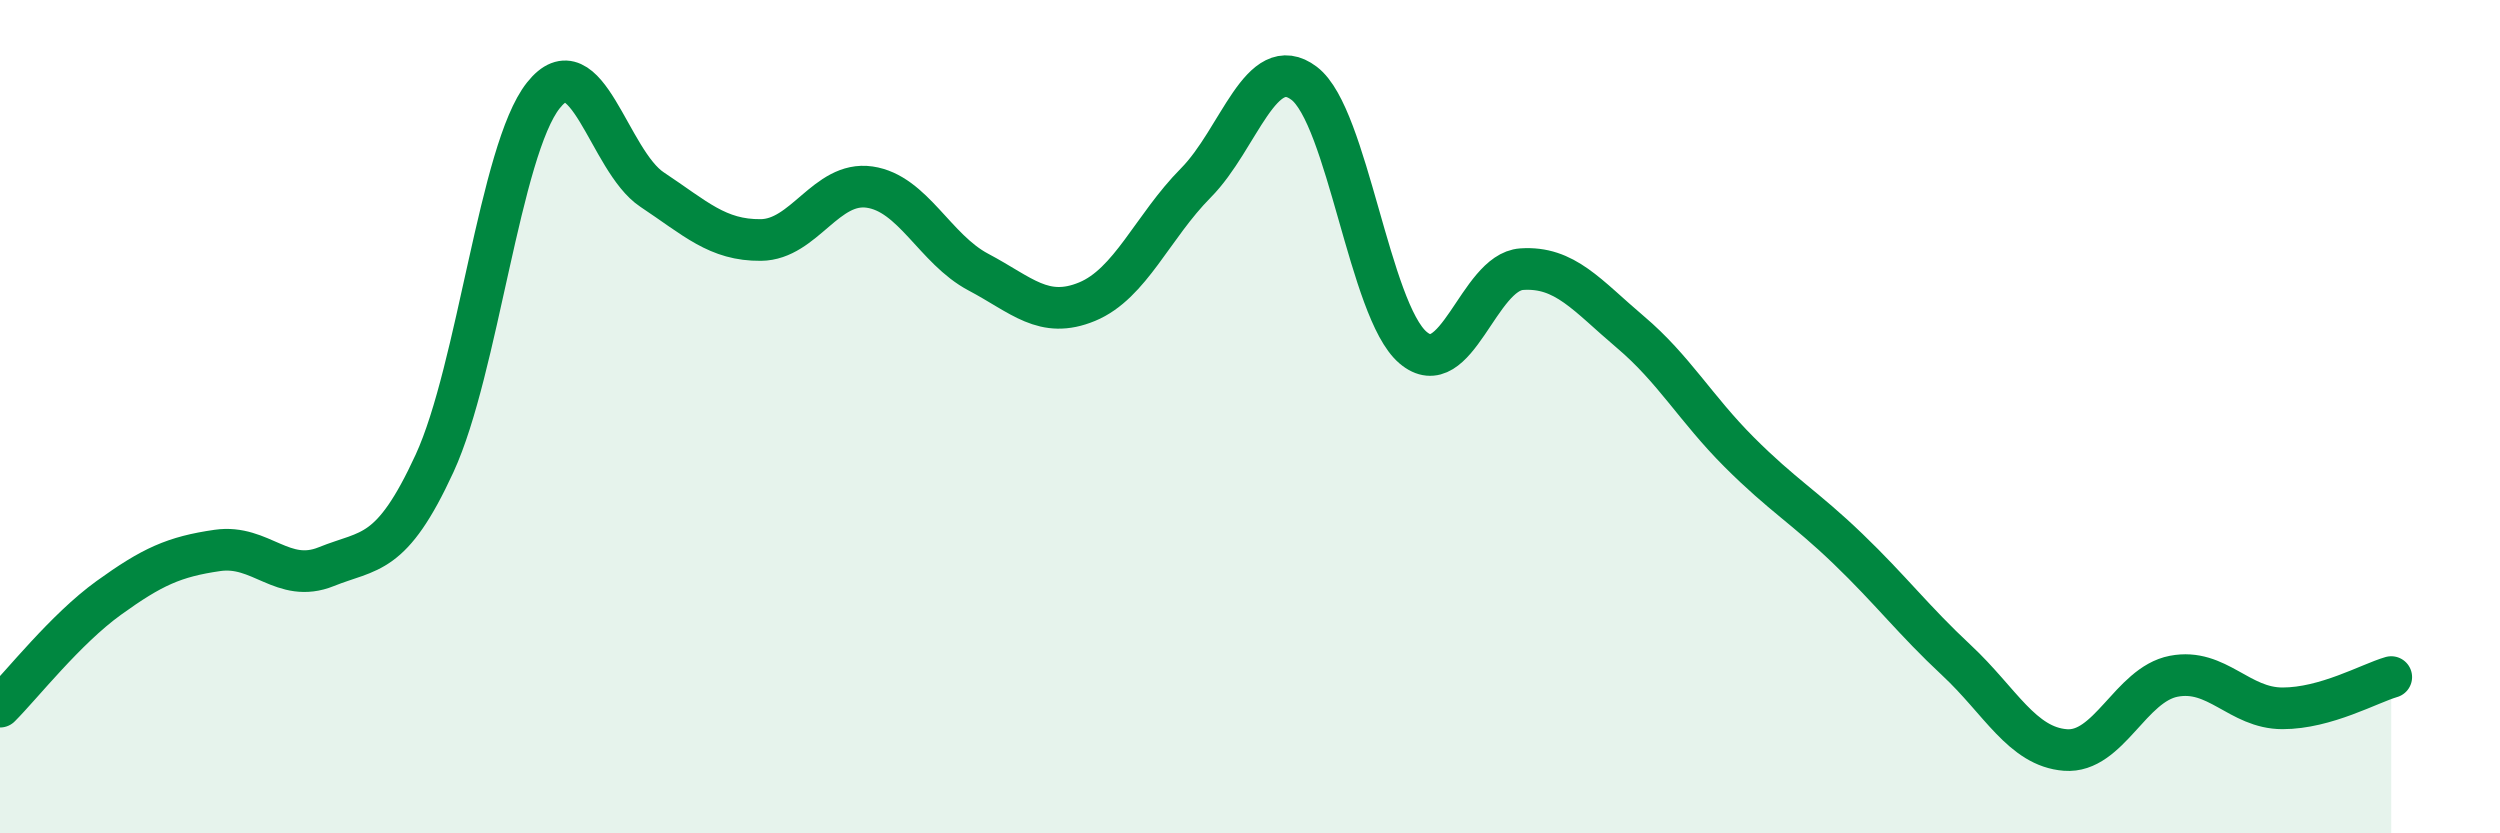
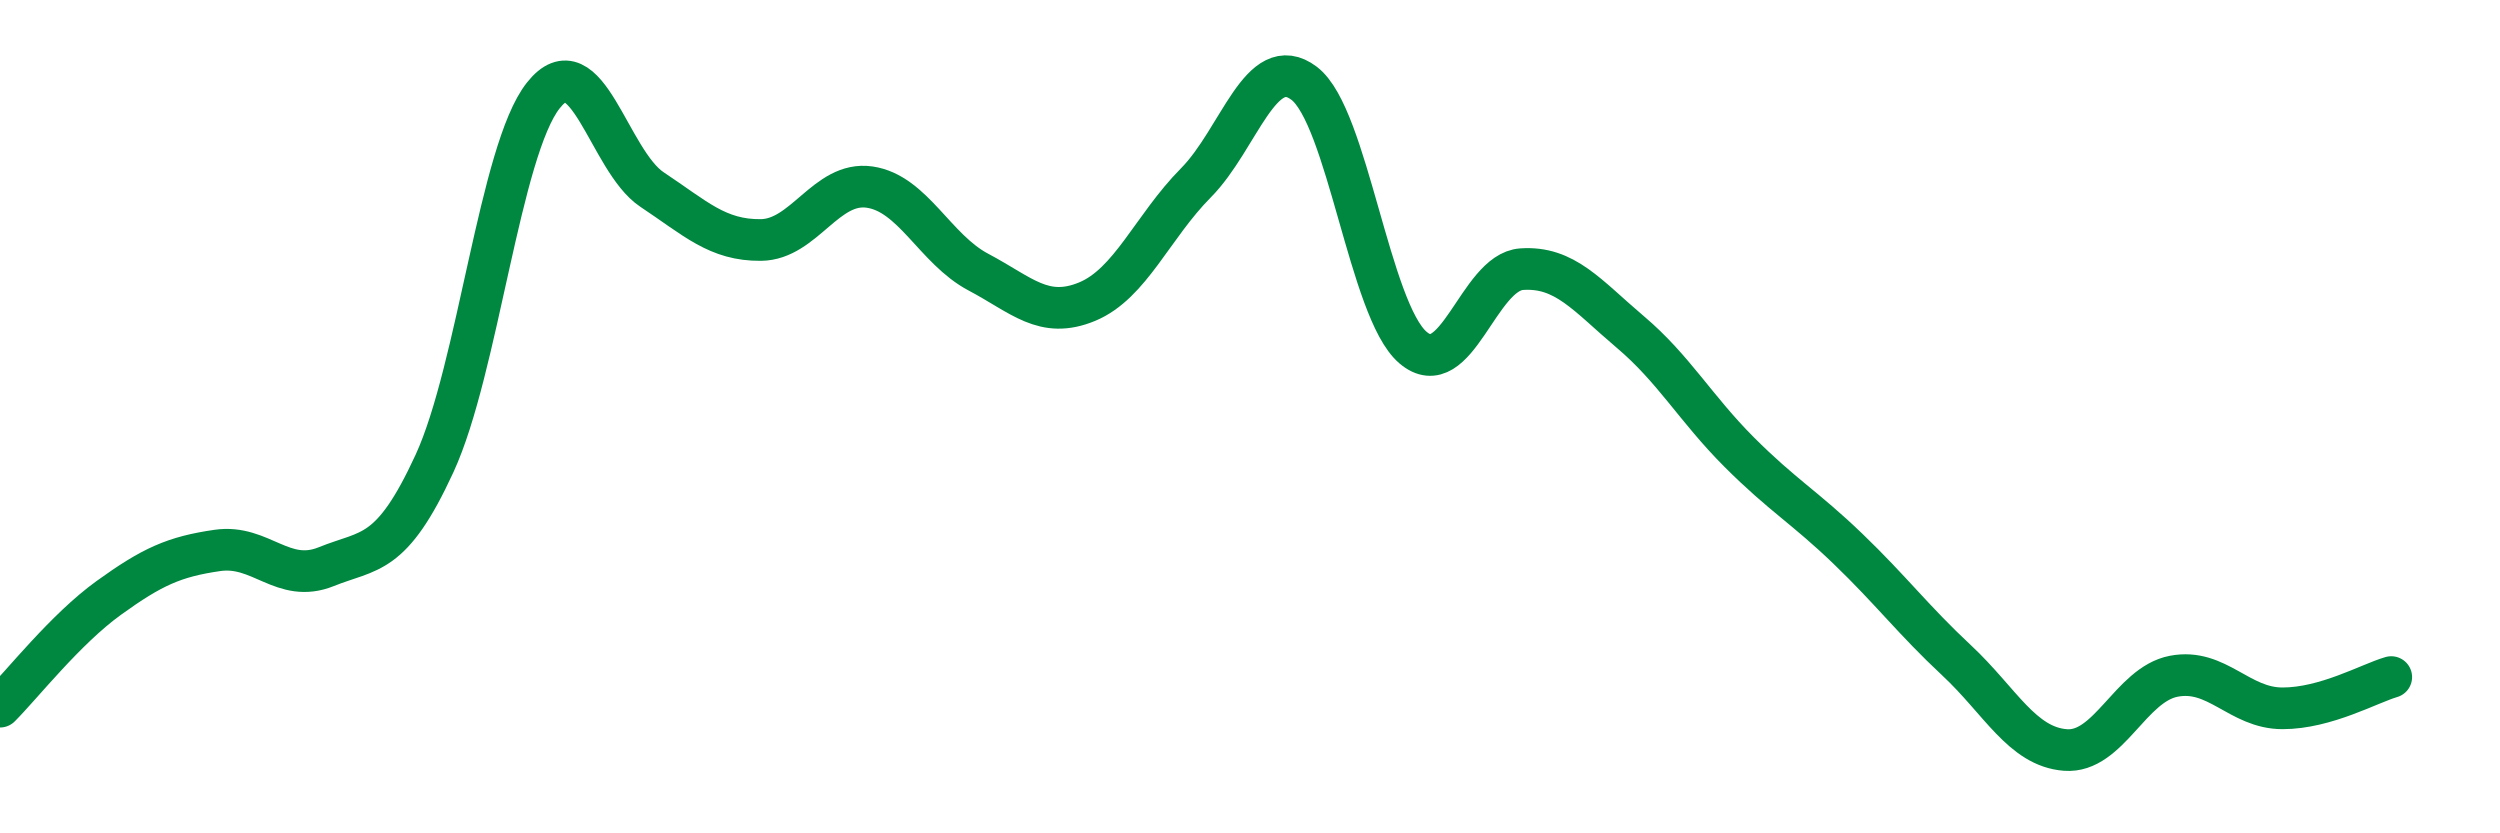
<svg xmlns="http://www.w3.org/2000/svg" width="60" height="20" viewBox="0 0 60 20">
-   <path d="M 0,16.96 C 0.52,16.44 1.57,15.1 2.61,14.35 C 3.65,13.6 4.18,13.36 5.22,13.21 C 6.26,13.06 6.79,14.02 7.83,13.6 C 8.87,13.18 9.39,13.38 10.43,11.12 C 11.47,8.86 12,3.6 13.04,2.29 C 14.08,0.98 14.61,3.86 15.65,4.55 C 16.69,5.24 17.22,5.77 18.26,5.76 C 19.3,5.75 19.83,4.34 20.87,4.49 C 21.91,4.64 22.44,5.98 23.48,6.53 C 24.52,7.08 25.05,7.67 26.09,7.24 C 27.13,6.81 27.66,5.44 28.7,4.39 C 29.74,3.34 30.26,1.21 31.3,2 C 32.34,2.79 32.87,7.45 33.91,8.34 C 34.95,9.23 35.48,6.53 36.52,6.46 C 37.56,6.39 38.09,7.09 39.13,7.97 C 40.17,8.85 40.7,9.81 41.74,10.85 C 42.78,11.89 43.31,12.17 44.35,13.17 C 45.39,14.17 45.92,14.88 46.96,15.85 C 48,16.82 48.53,17.92 49.57,18 C 50.61,18.08 51.13,16.43 52.17,16.23 C 53.21,16.03 53.74,17 54.78,17 C 55.82,17 56.87,16.4 57.39,16.25L57.39 20L0 20Z" fill="#008740" opacity="0.1" stroke-linecap="round" stroke-linejoin="round" />
  <path d="M 0,16.96 C 0.52,16.44 1.57,15.1 2.61,14.35 C 3.65,13.6 4.18,13.36 5.22,13.21 C 6.26,13.06 6.79,14.02 7.83,13.6 C 8.87,13.18 9.39,13.38 10.43,11.12 C 11.47,8.86 12,3.6 13.04,2.29 C 14.08,0.98 14.61,3.86 15.65,4.55 C 16.69,5.24 17.22,5.77 18.26,5.76 C 19.3,5.75 19.83,4.34 20.87,4.49 C 21.91,4.64 22.44,5.98 23.48,6.53 C 24.52,7.08 25.05,7.67 26.09,7.24 C 27.13,6.81 27.66,5.44 28.7,4.39 C 29.74,3.34 30.26,1.21 31.3,2 C 32.34,2.79 32.87,7.45 33.91,8.34 C 34.95,9.23 35.48,6.53 36.52,6.46 C 37.56,6.39 38.09,7.09 39.13,7.97 C 40.17,8.85 40.7,9.81 41.74,10.85 C 42.78,11.89 43.31,12.17 44.35,13.17 C 45.39,14.17 45.92,14.88 46.96,15.85 C 48,16.82 48.53,17.92 49.57,18 C 50.61,18.08 51.13,16.43 52.17,16.23 C 53.21,16.03 53.74,17 54.78,17 C 55.82,17 56.87,16.4 57.39,16.25" stroke="#008740" stroke-width="1" fill="none" stroke-linecap="round" stroke-linejoin="round" />
</svg>